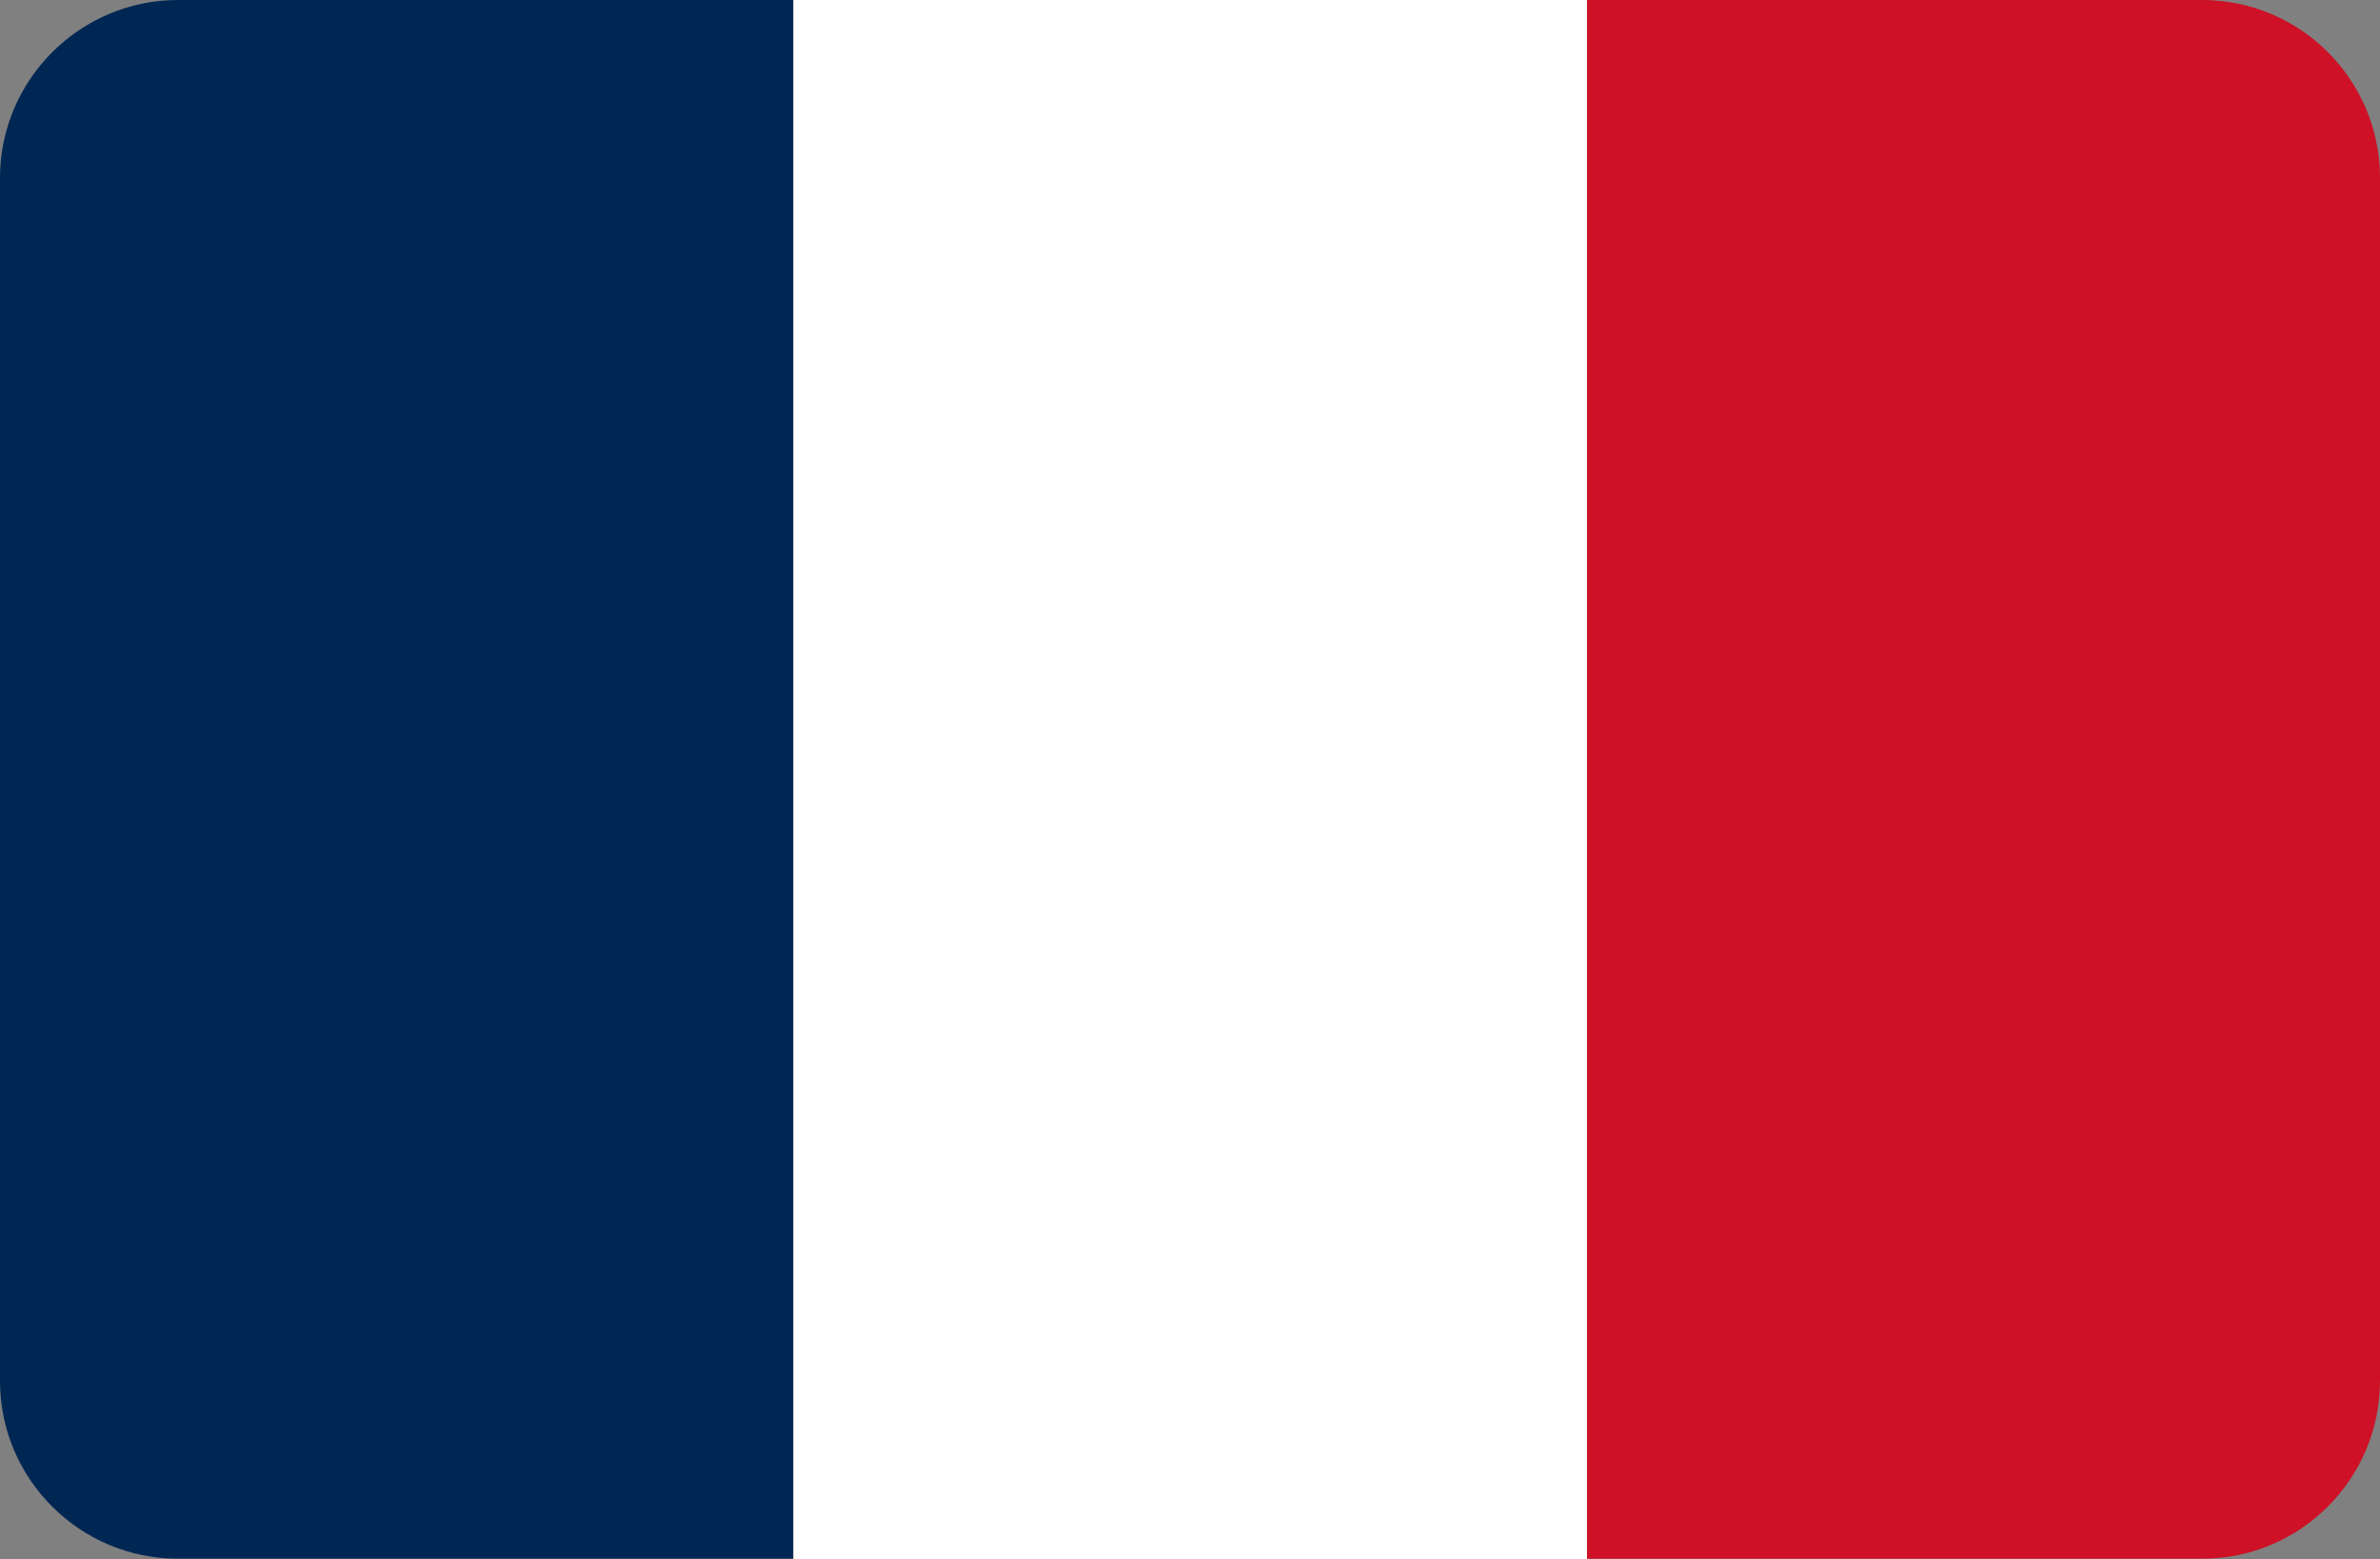
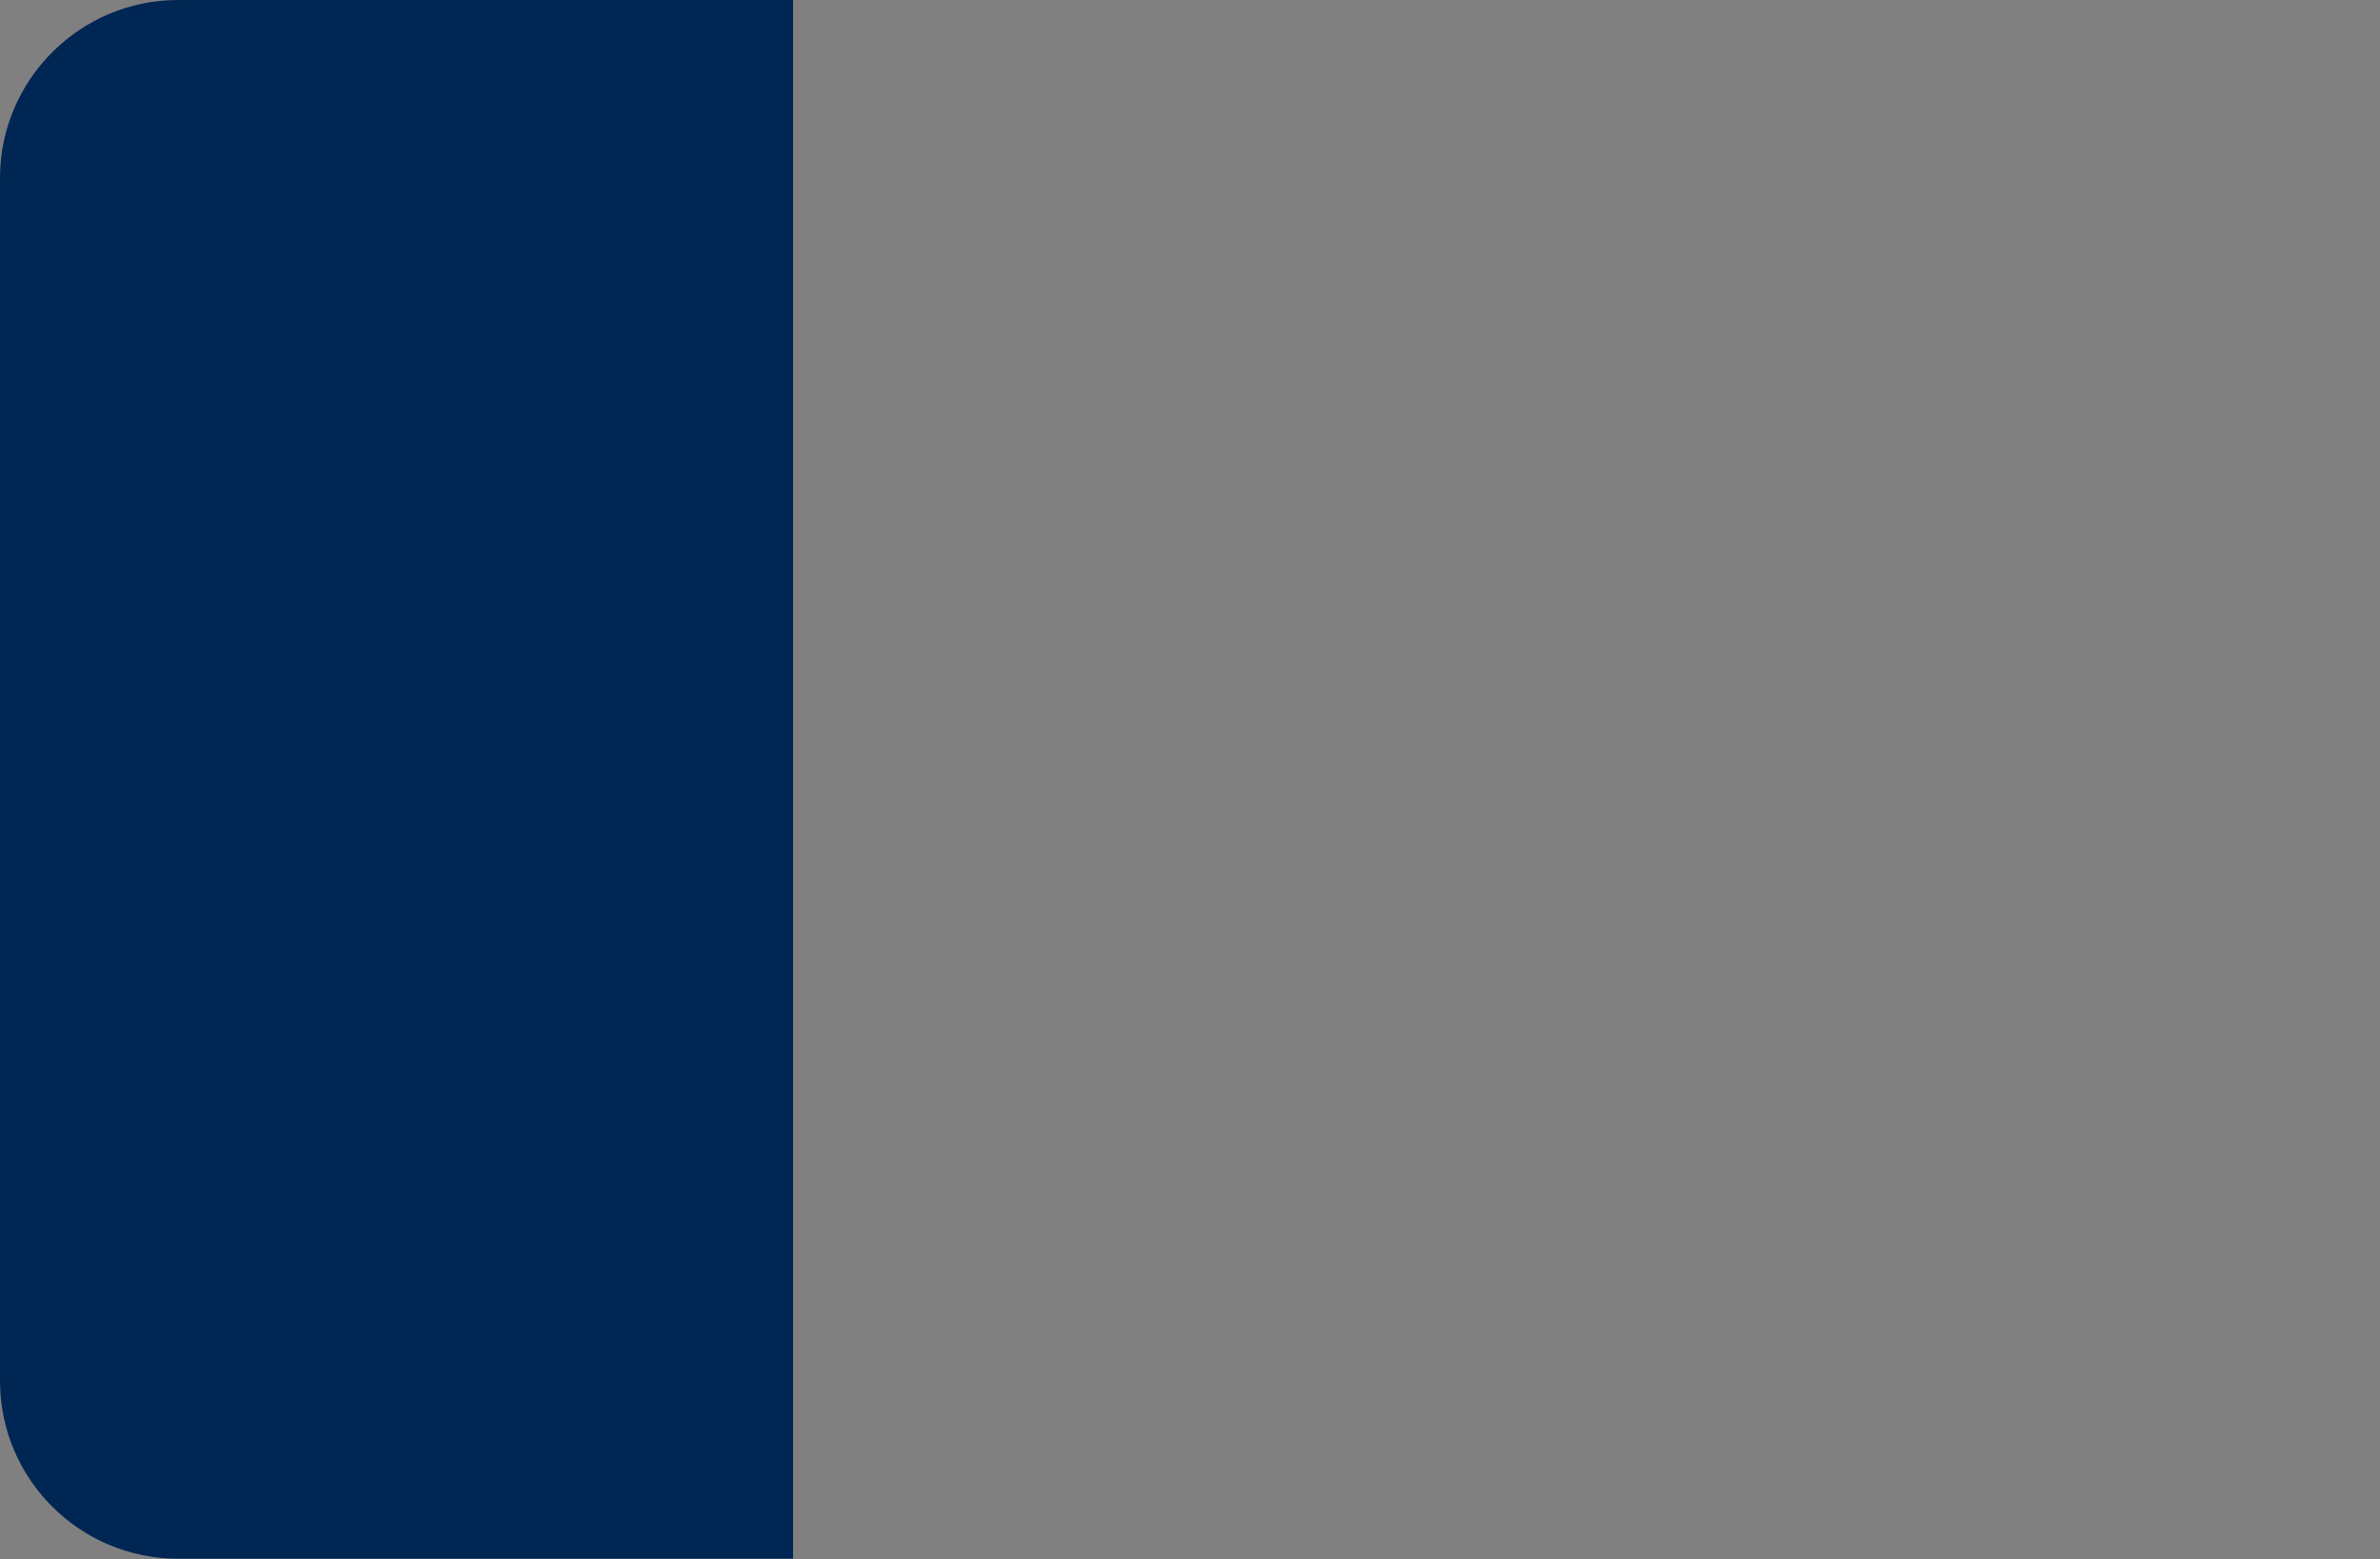
<svg xmlns="http://www.w3.org/2000/svg" viewBox="0 0 512 335.5">
  <rect x="0" y="0" width="512" height="335.5" fill="#808080" stroke="none" />
  <path d="M38.3,0C17.2,0,0,17.2,0,38.3v258.8c0,21.2,17.2,38.3,38.3,38.3h132.3V0H38.3Z" style="fill: #002654;" />
-   <rect x="170.7" width="170.7" height="335.5" style="fill: #fff;" />
-   <path d="M473.7,0h-132.3v335.4h132.3c21.2,0,38.3-17.2,38.3-38.3V38.3c0-21.2-17.2-38.3-38.3-38.3Z" style="fill: #ce1126;" />
</svg>